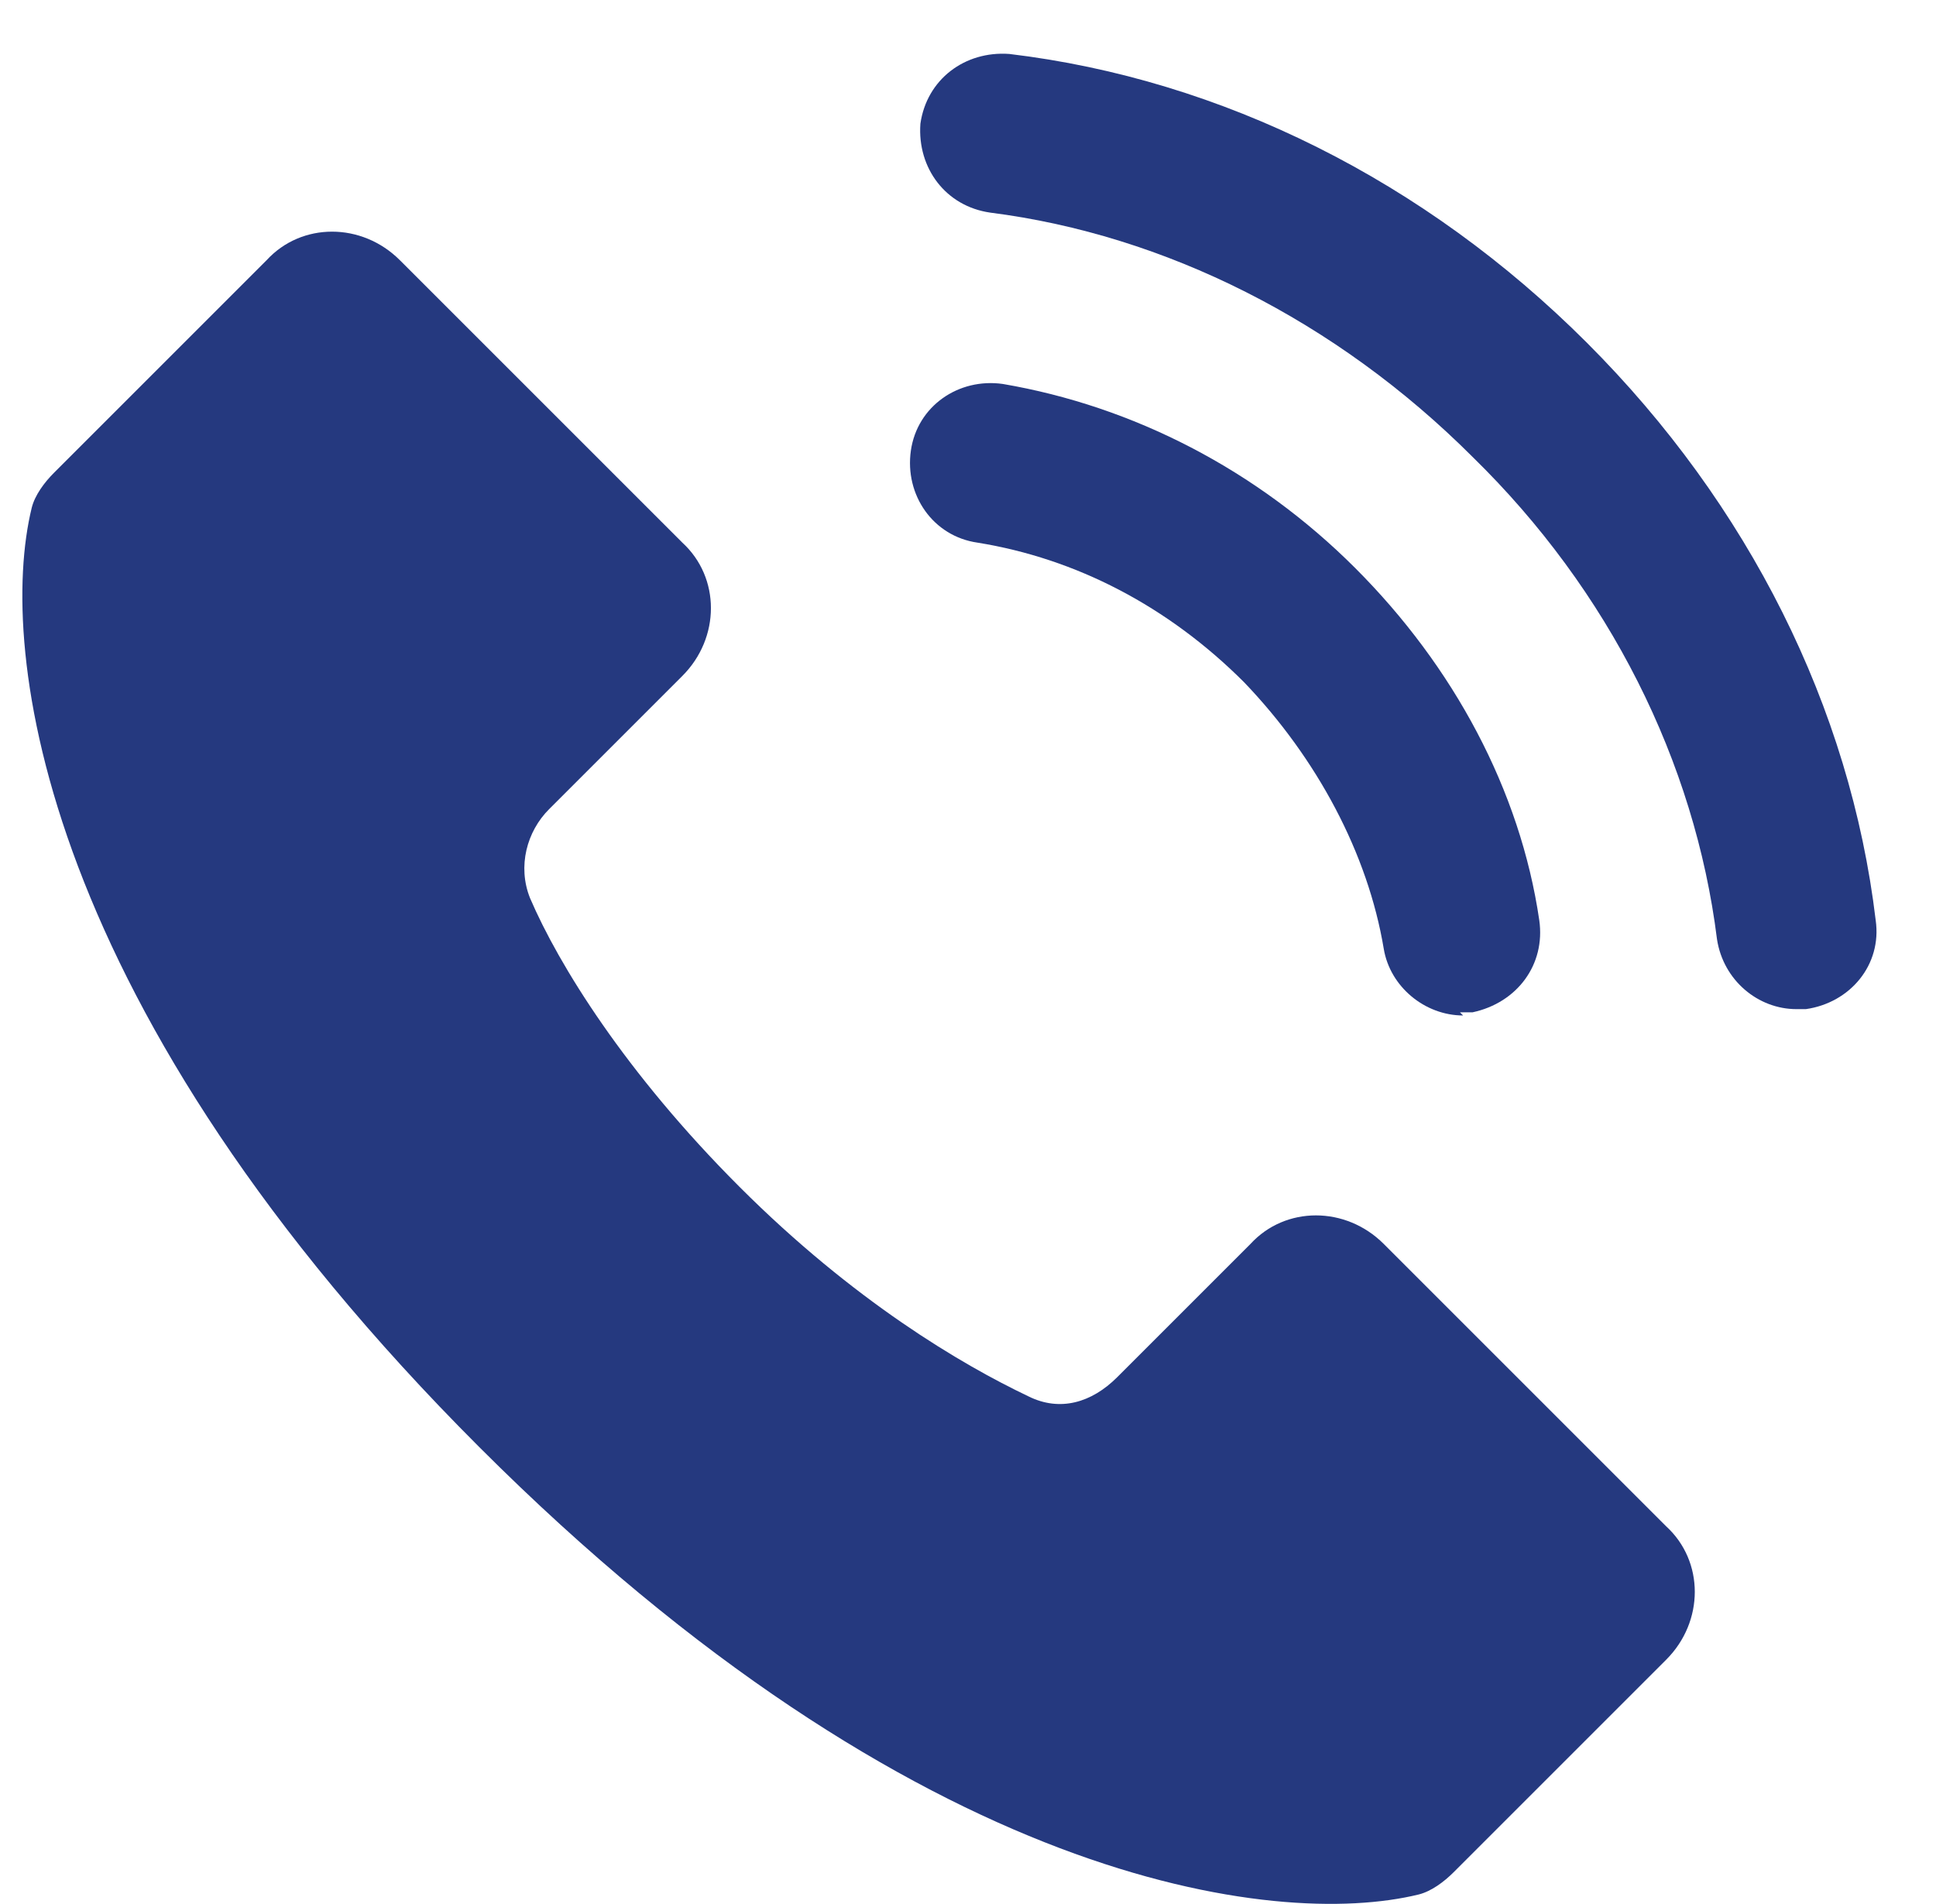
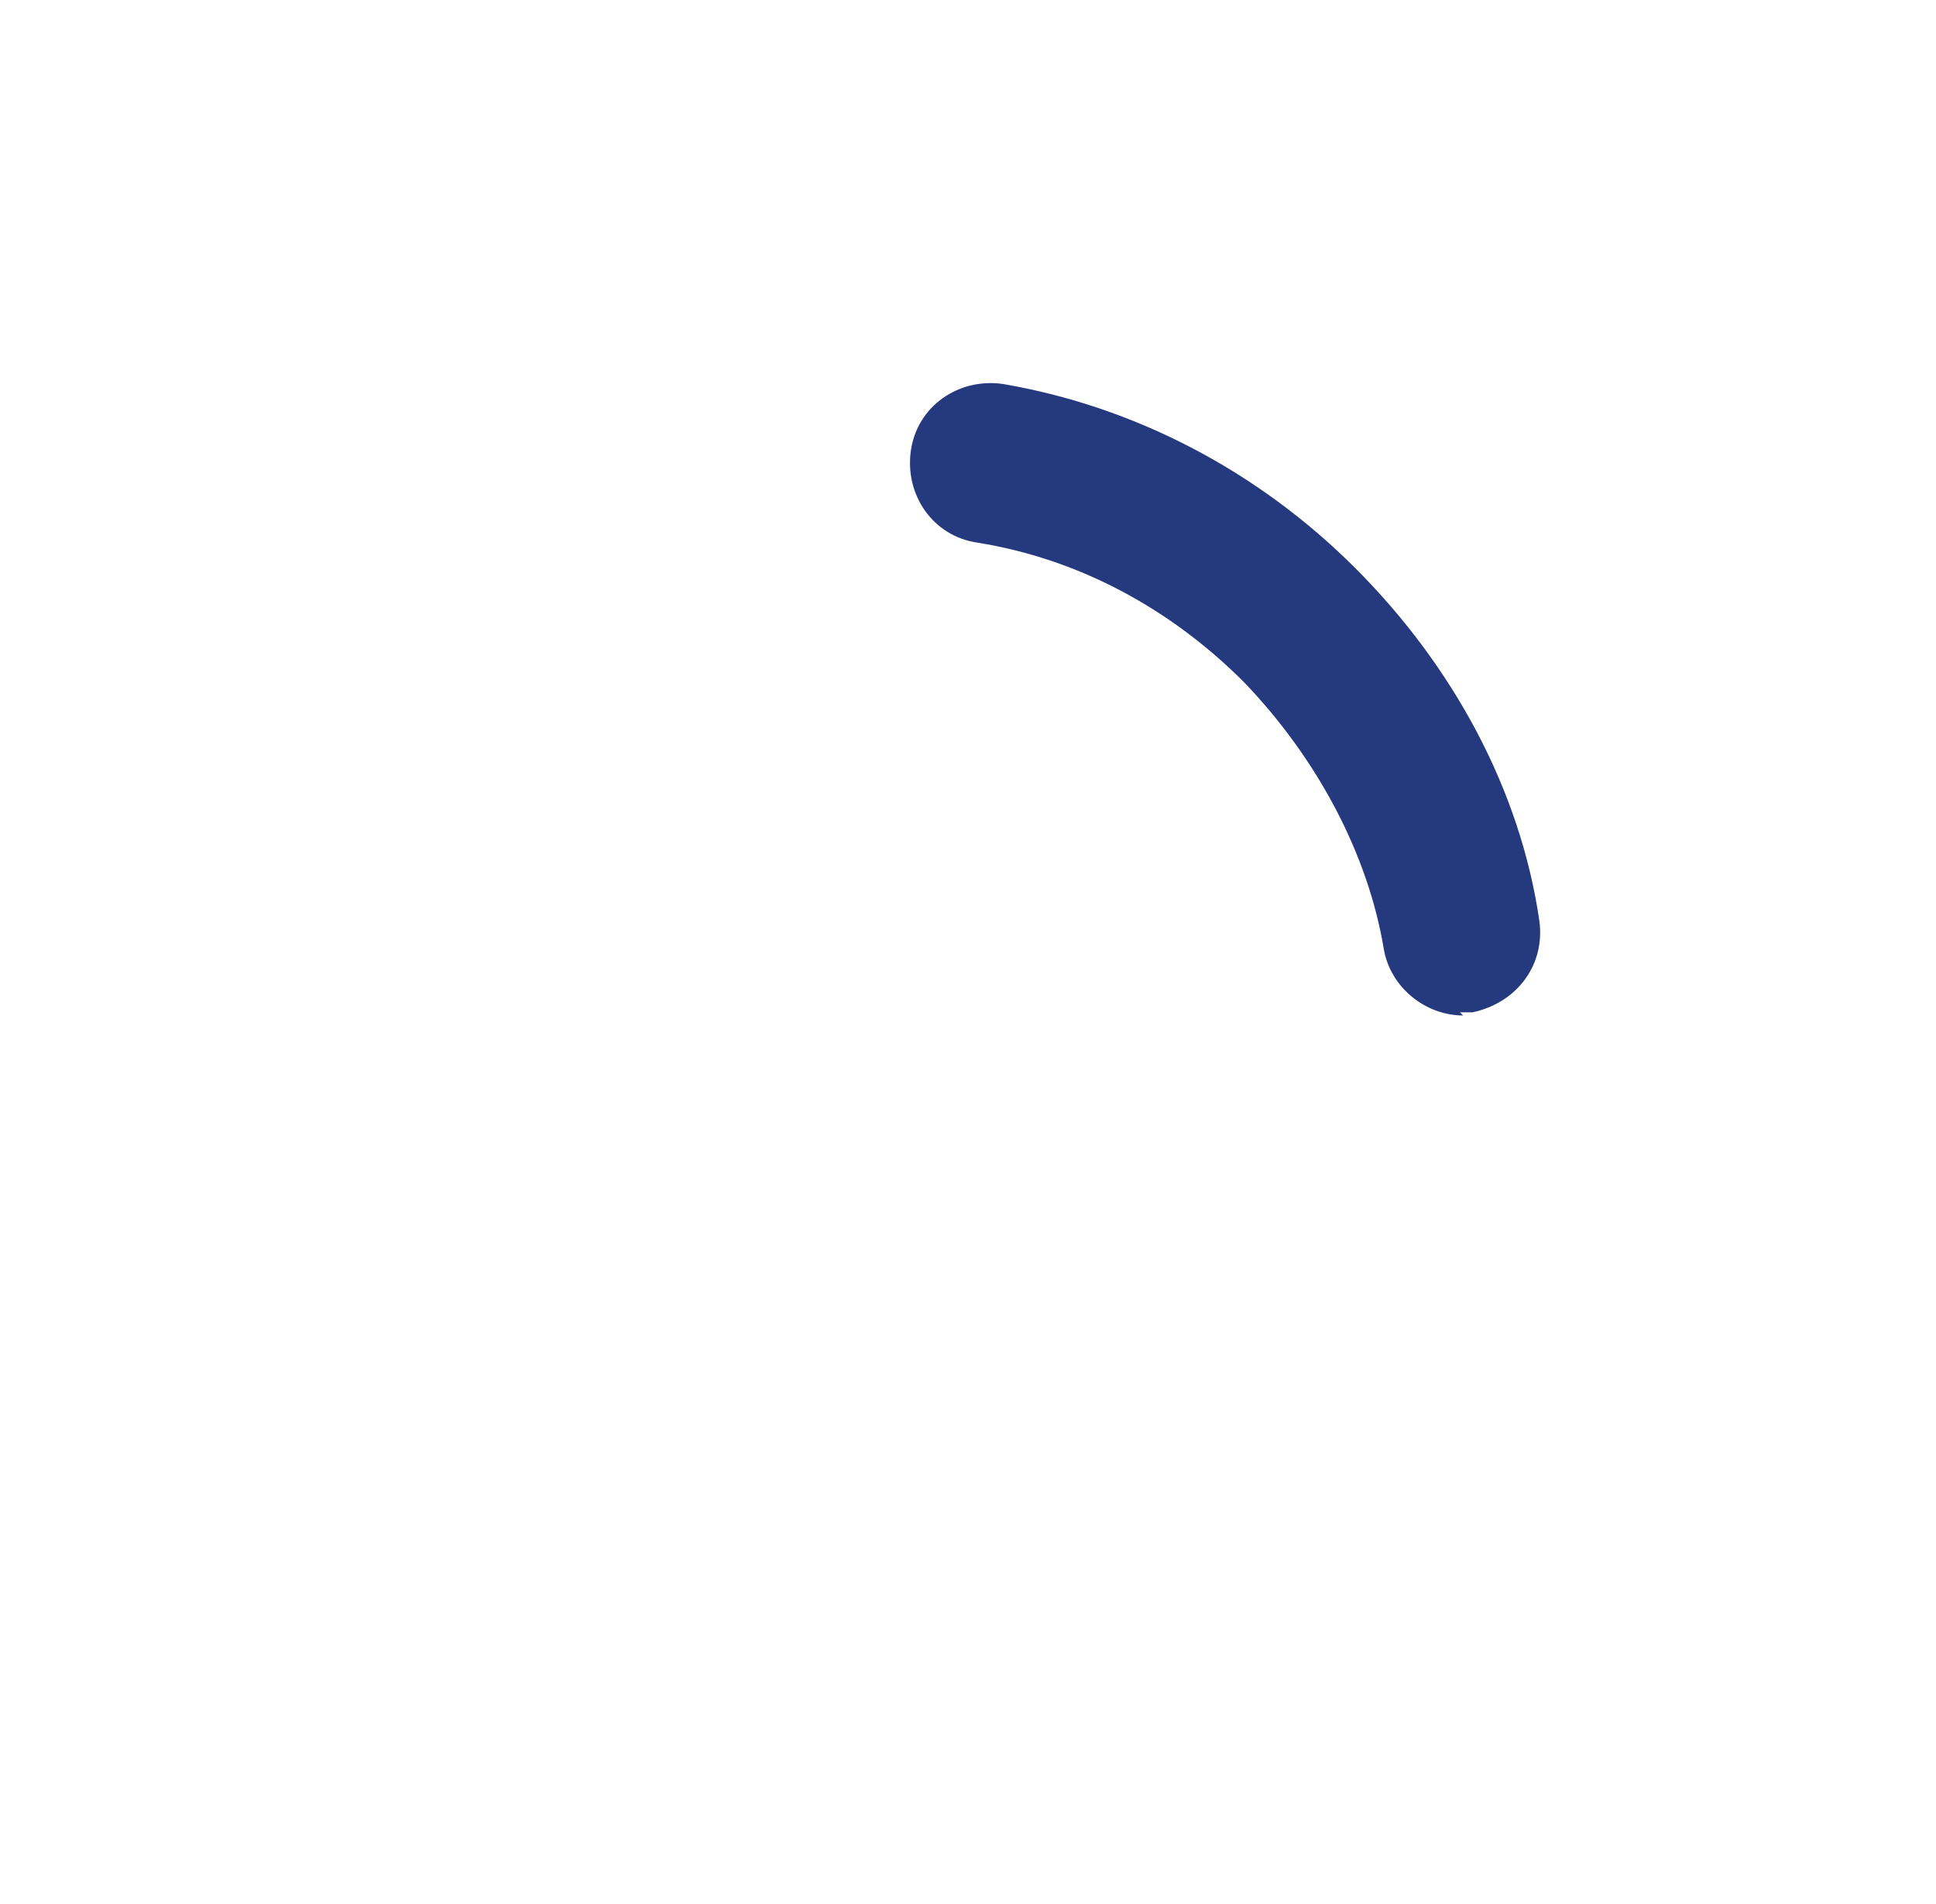
<svg xmlns="http://www.w3.org/2000/svg" viewBox="0 0 61 60">
  <defs>
    <style>      .cls-1 {        fill: #25397f;      }      .cls-2 {        fill: #25397f;      }    </style>
  </defs>
  <g>
    <g id="Calque_1">
-       <path class="cls-2" d="M32.4,44c-2.1-1-5.5-3-9.1-6.6-3.6-3.6-5.7-7-6.6-9.1-.4-1-.1-2.1.6-2.8l4.2-4.2c1.2-1.2,1.2-3.1,0-4.2l-8.9-8.9c-1.2-1.2-3.1-1.2-4.2,0L1.7,14.9c-.3.3-.6.7-.7,1.1-1.1,4.5.3,15.8,14.1,29.6,13.8,13.8,25.1,15.2,29.6,14.1.4-.1.8-.4,1.1-.7l6.7-6.7c1.2-1.2,1.2-3.1,0-4.2l-8.9-8.9c-1.2-1.2-3.1-1.2-4.2,0l-4.2,4.2c-.8.8-1.8,1.1-2.8.6Z" />
      <path class="cls-1" d="M46.1,32c-1.2,0-2.3-.9-2.5-2.1-.5-3-2.1-6-4.4-8.4-2.4-2.4-5.3-3.9-8.4-4.4-1.4-.2-2.3-1.5-2.1-2.9.2-1.4,1.5-2.3,2.9-2.1,4.1.7,8,2.7,11.1,5.8s5.2,7,5.8,11.1c.2,1.4-.7,2.6-2.1,2.9-.1,0-.3,0-.4,0Z" />
-       <path class="cls-1" d="M56.6,31.8c-1.2,0-2.3-.9-2.5-2.2-.7-5.6-3.4-11-7.7-15.2-4.3-4.3-9.7-7-15.2-7.7-1.4-.2-2.3-1.4-2.2-2.8.2-1.4,1.4-2.3,2.8-2.2,6.7.8,13.1,4,18.2,9.1,5.1,5.1,8.3,11.5,9.1,18.2.2,1.4-.8,2.6-2.2,2.8-.1,0-.2,0-.3,0Z" />
    </g>
  </g>
</svg>